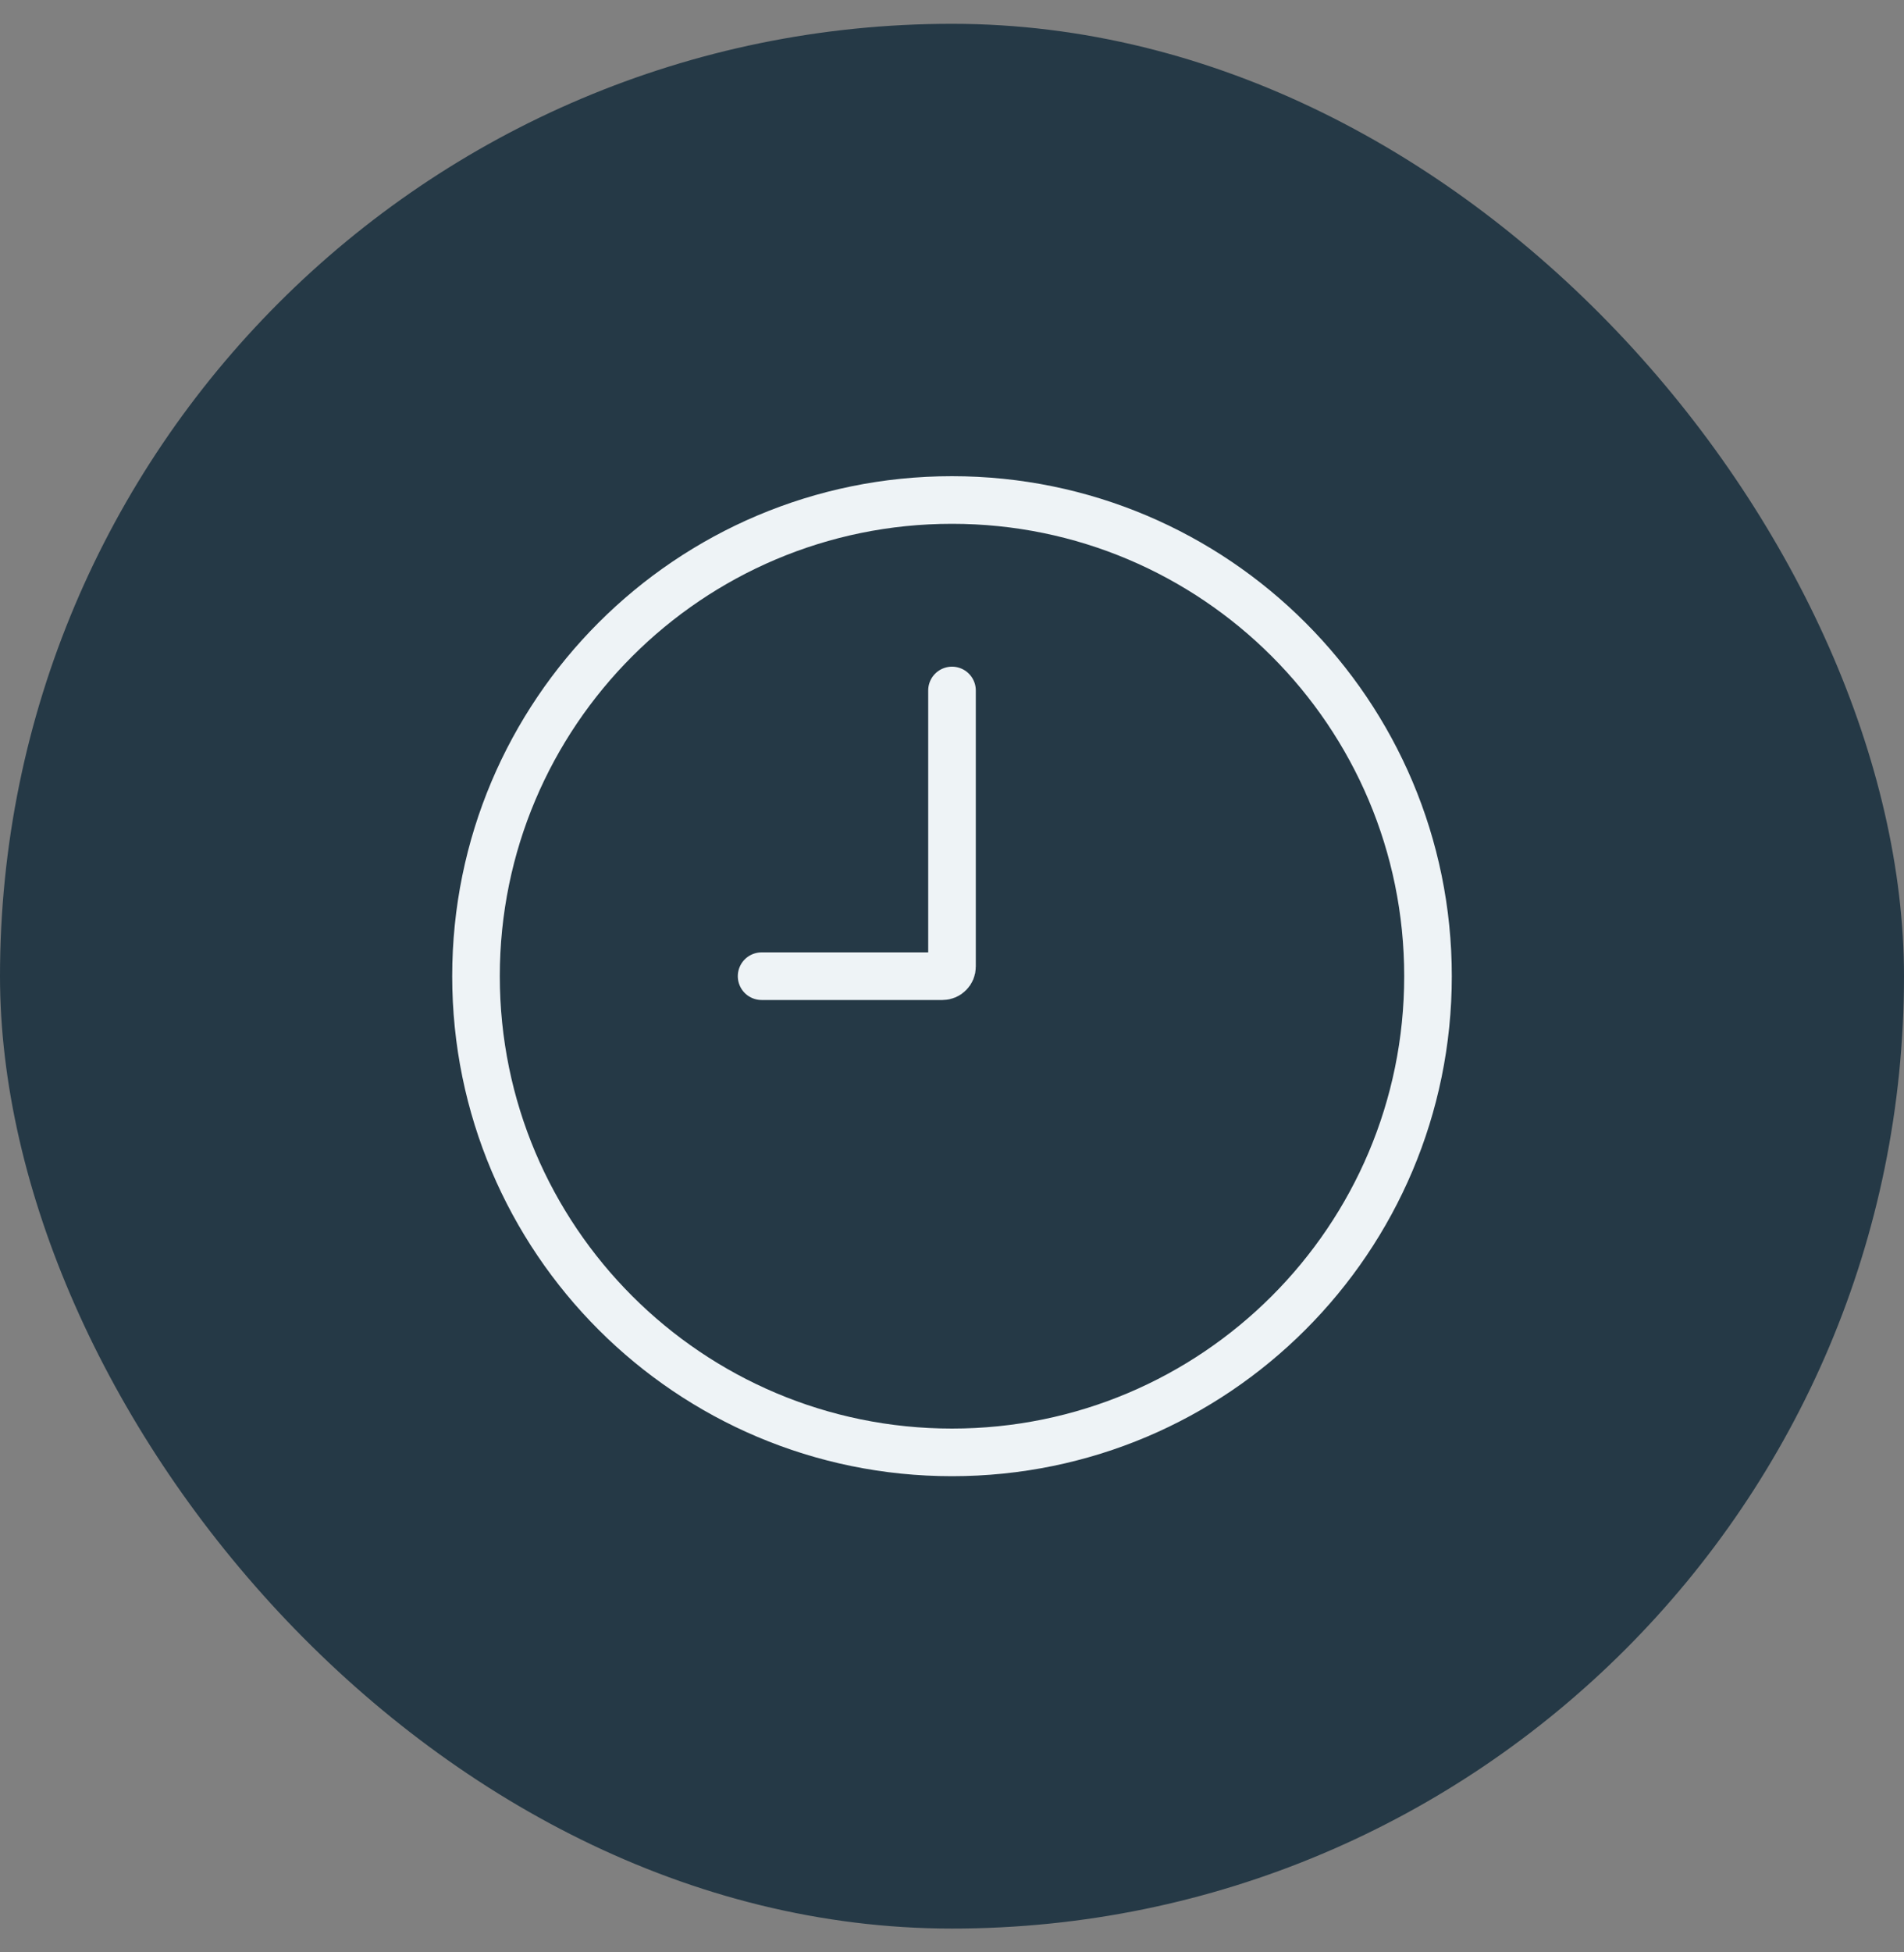
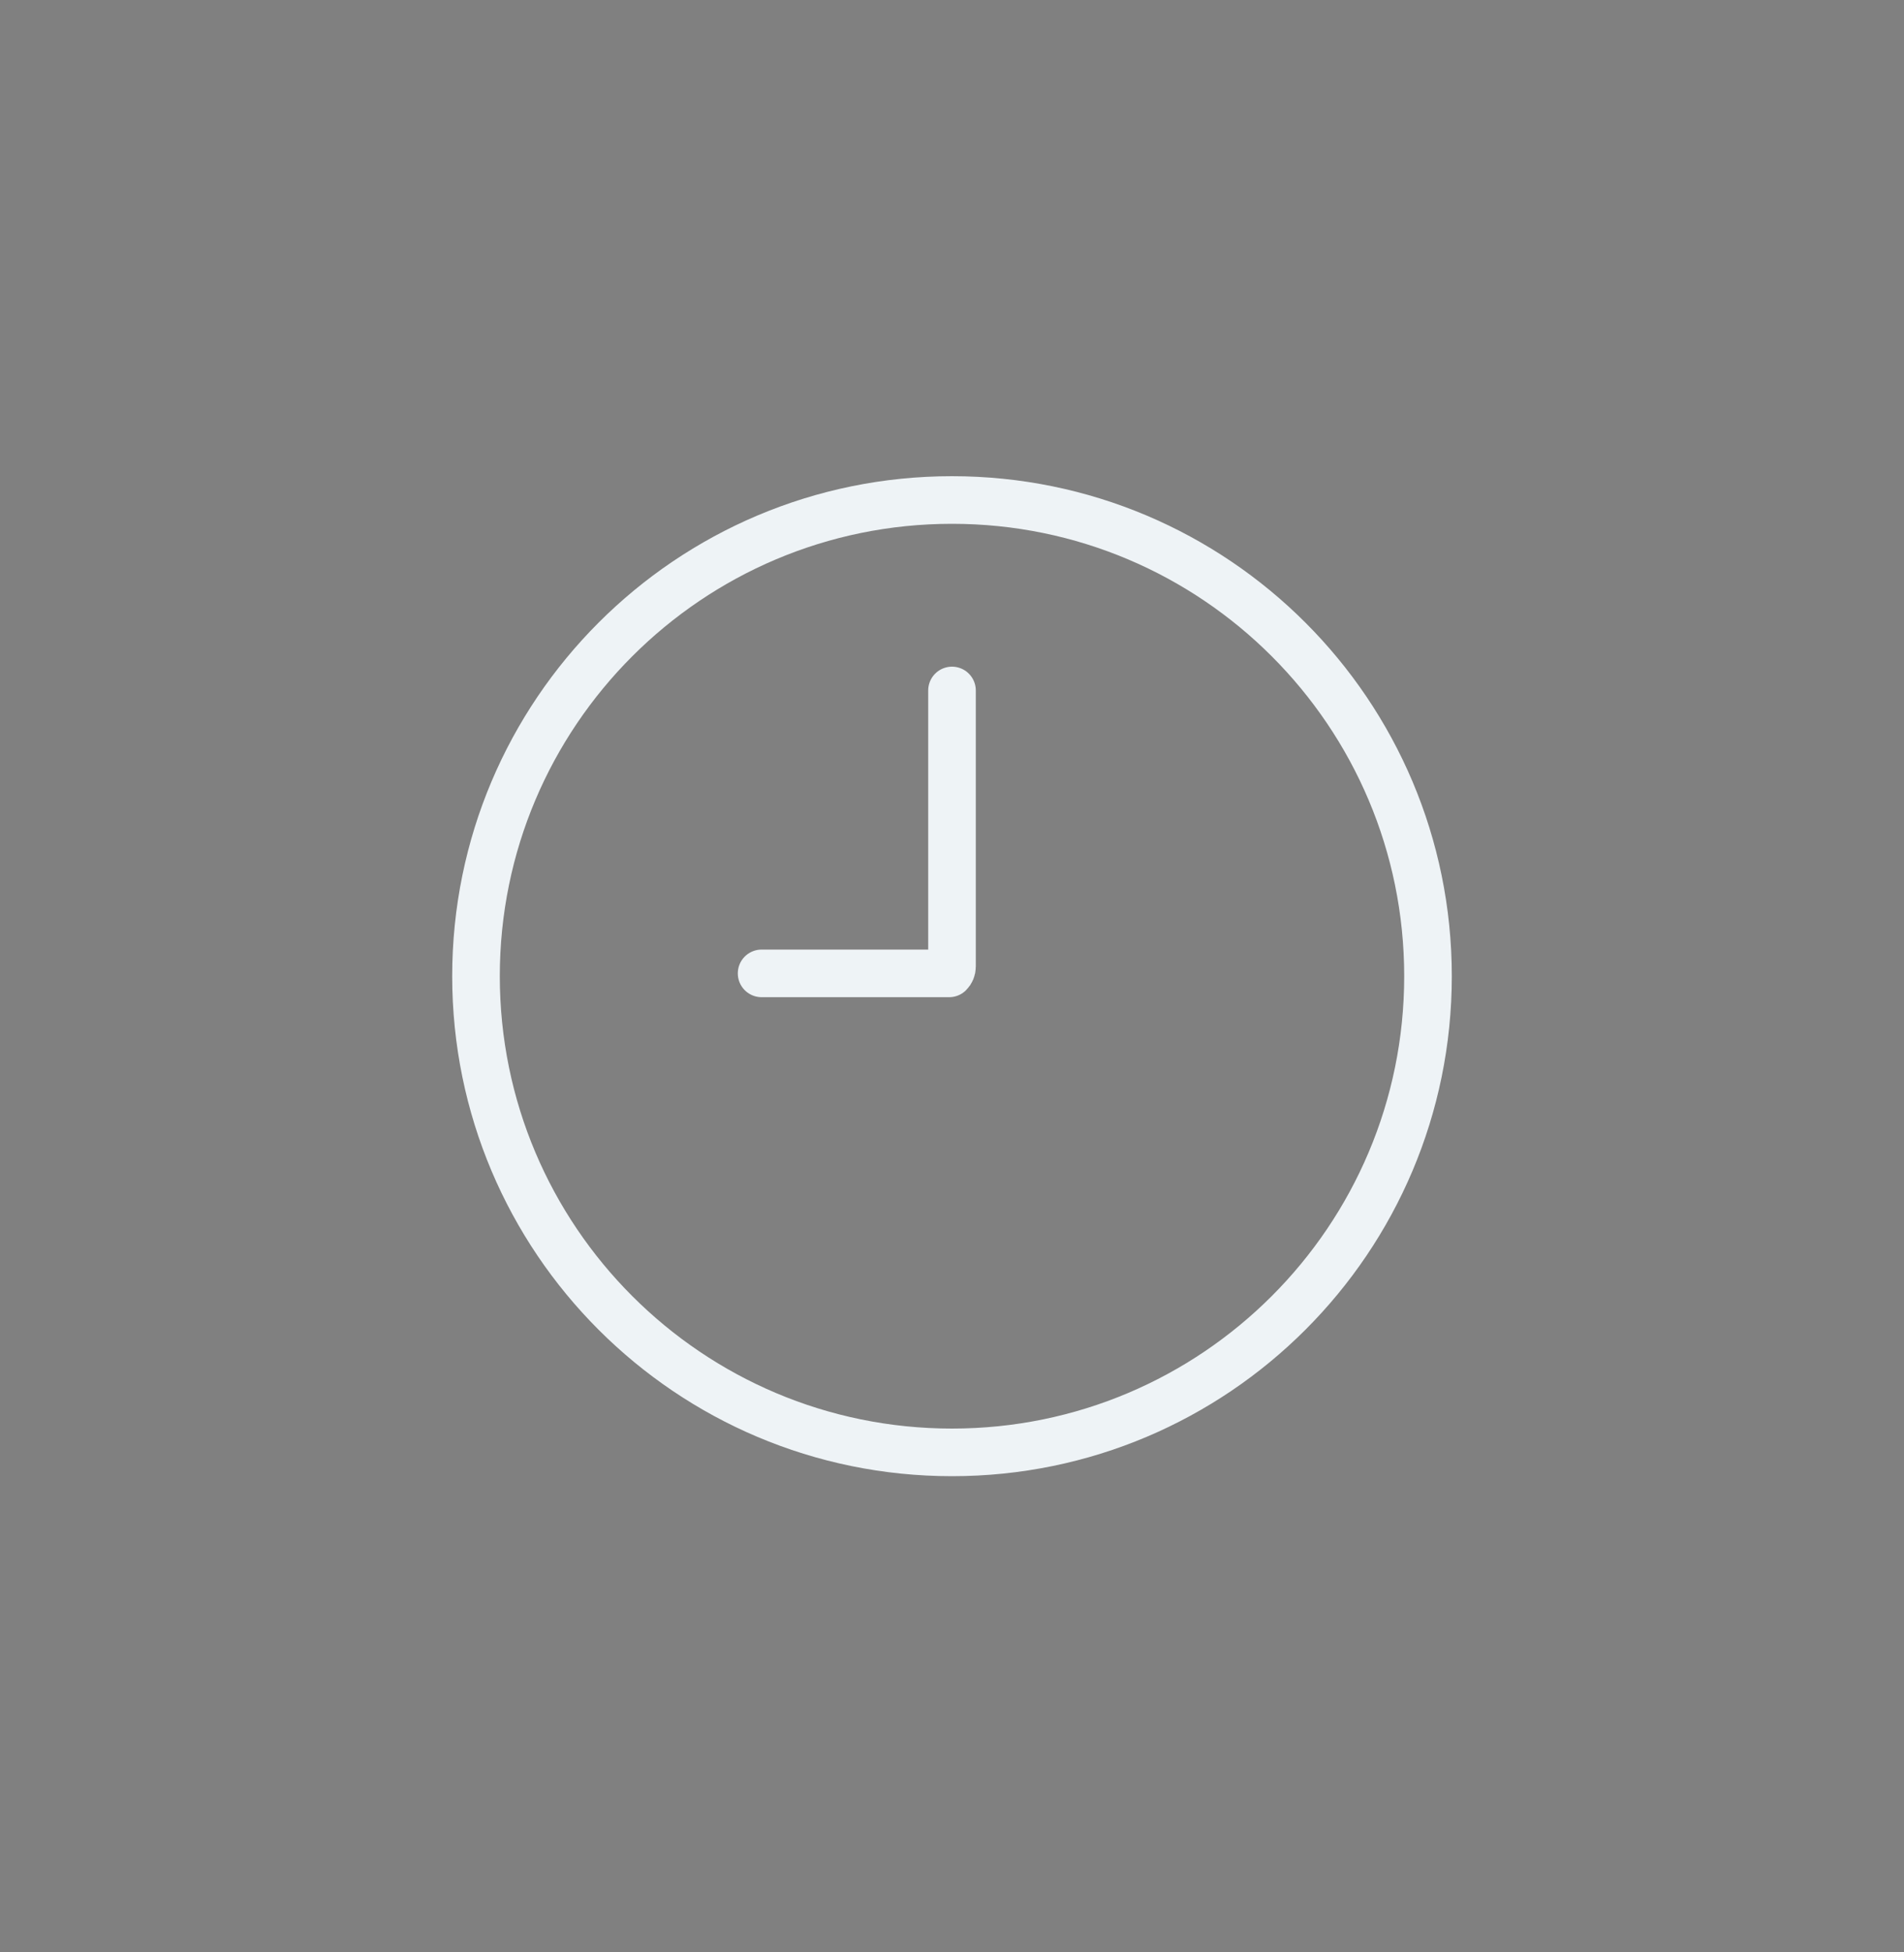
<svg xmlns="http://www.w3.org/2000/svg" width="40" height="41" viewBox="0 0 40 41" fill="none">
  <rect x="0" y="0" width="40" height="41" fill="#808080" stroke="none" />
-   <rect y="0.5" width="40" height="40" rx="20" fill="#253946" />
-   <path d="M20 14.5V20.3C20 20.353 19.979 20.404 19.941 20.441C19.904 20.479 19.853 20.5 19.8 20.5H16M30 20.5C30 26.023 25.523 30.5 20 30.5C14.477 30.5 10 26.023 10 20.5C10 14.977 14.477 10.5 20 10.5C25.523 10.5 30 14.977 30 20.5Z" stroke="#EEF3F6" stroke-miterlimit="10" stroke-linecap="round" stroke-linejoin="round" />
+   <path d="M20 14.5V20.3C20 20.353 19.979 20.404 19.941 20.441H16M30 20.5C30 26.023 25.523 30.5 20 30.5C14.477 30.5 10 26.023 10 20.5C10 14.977 14.477 10.5 20 10.5C25.523 10.5 30 14.977 30 20.5Z" stroke="#EEF3F6" stroke-miterlimit="10" stroke-linecap="round" stroke-linejoin="round" />
</svg>